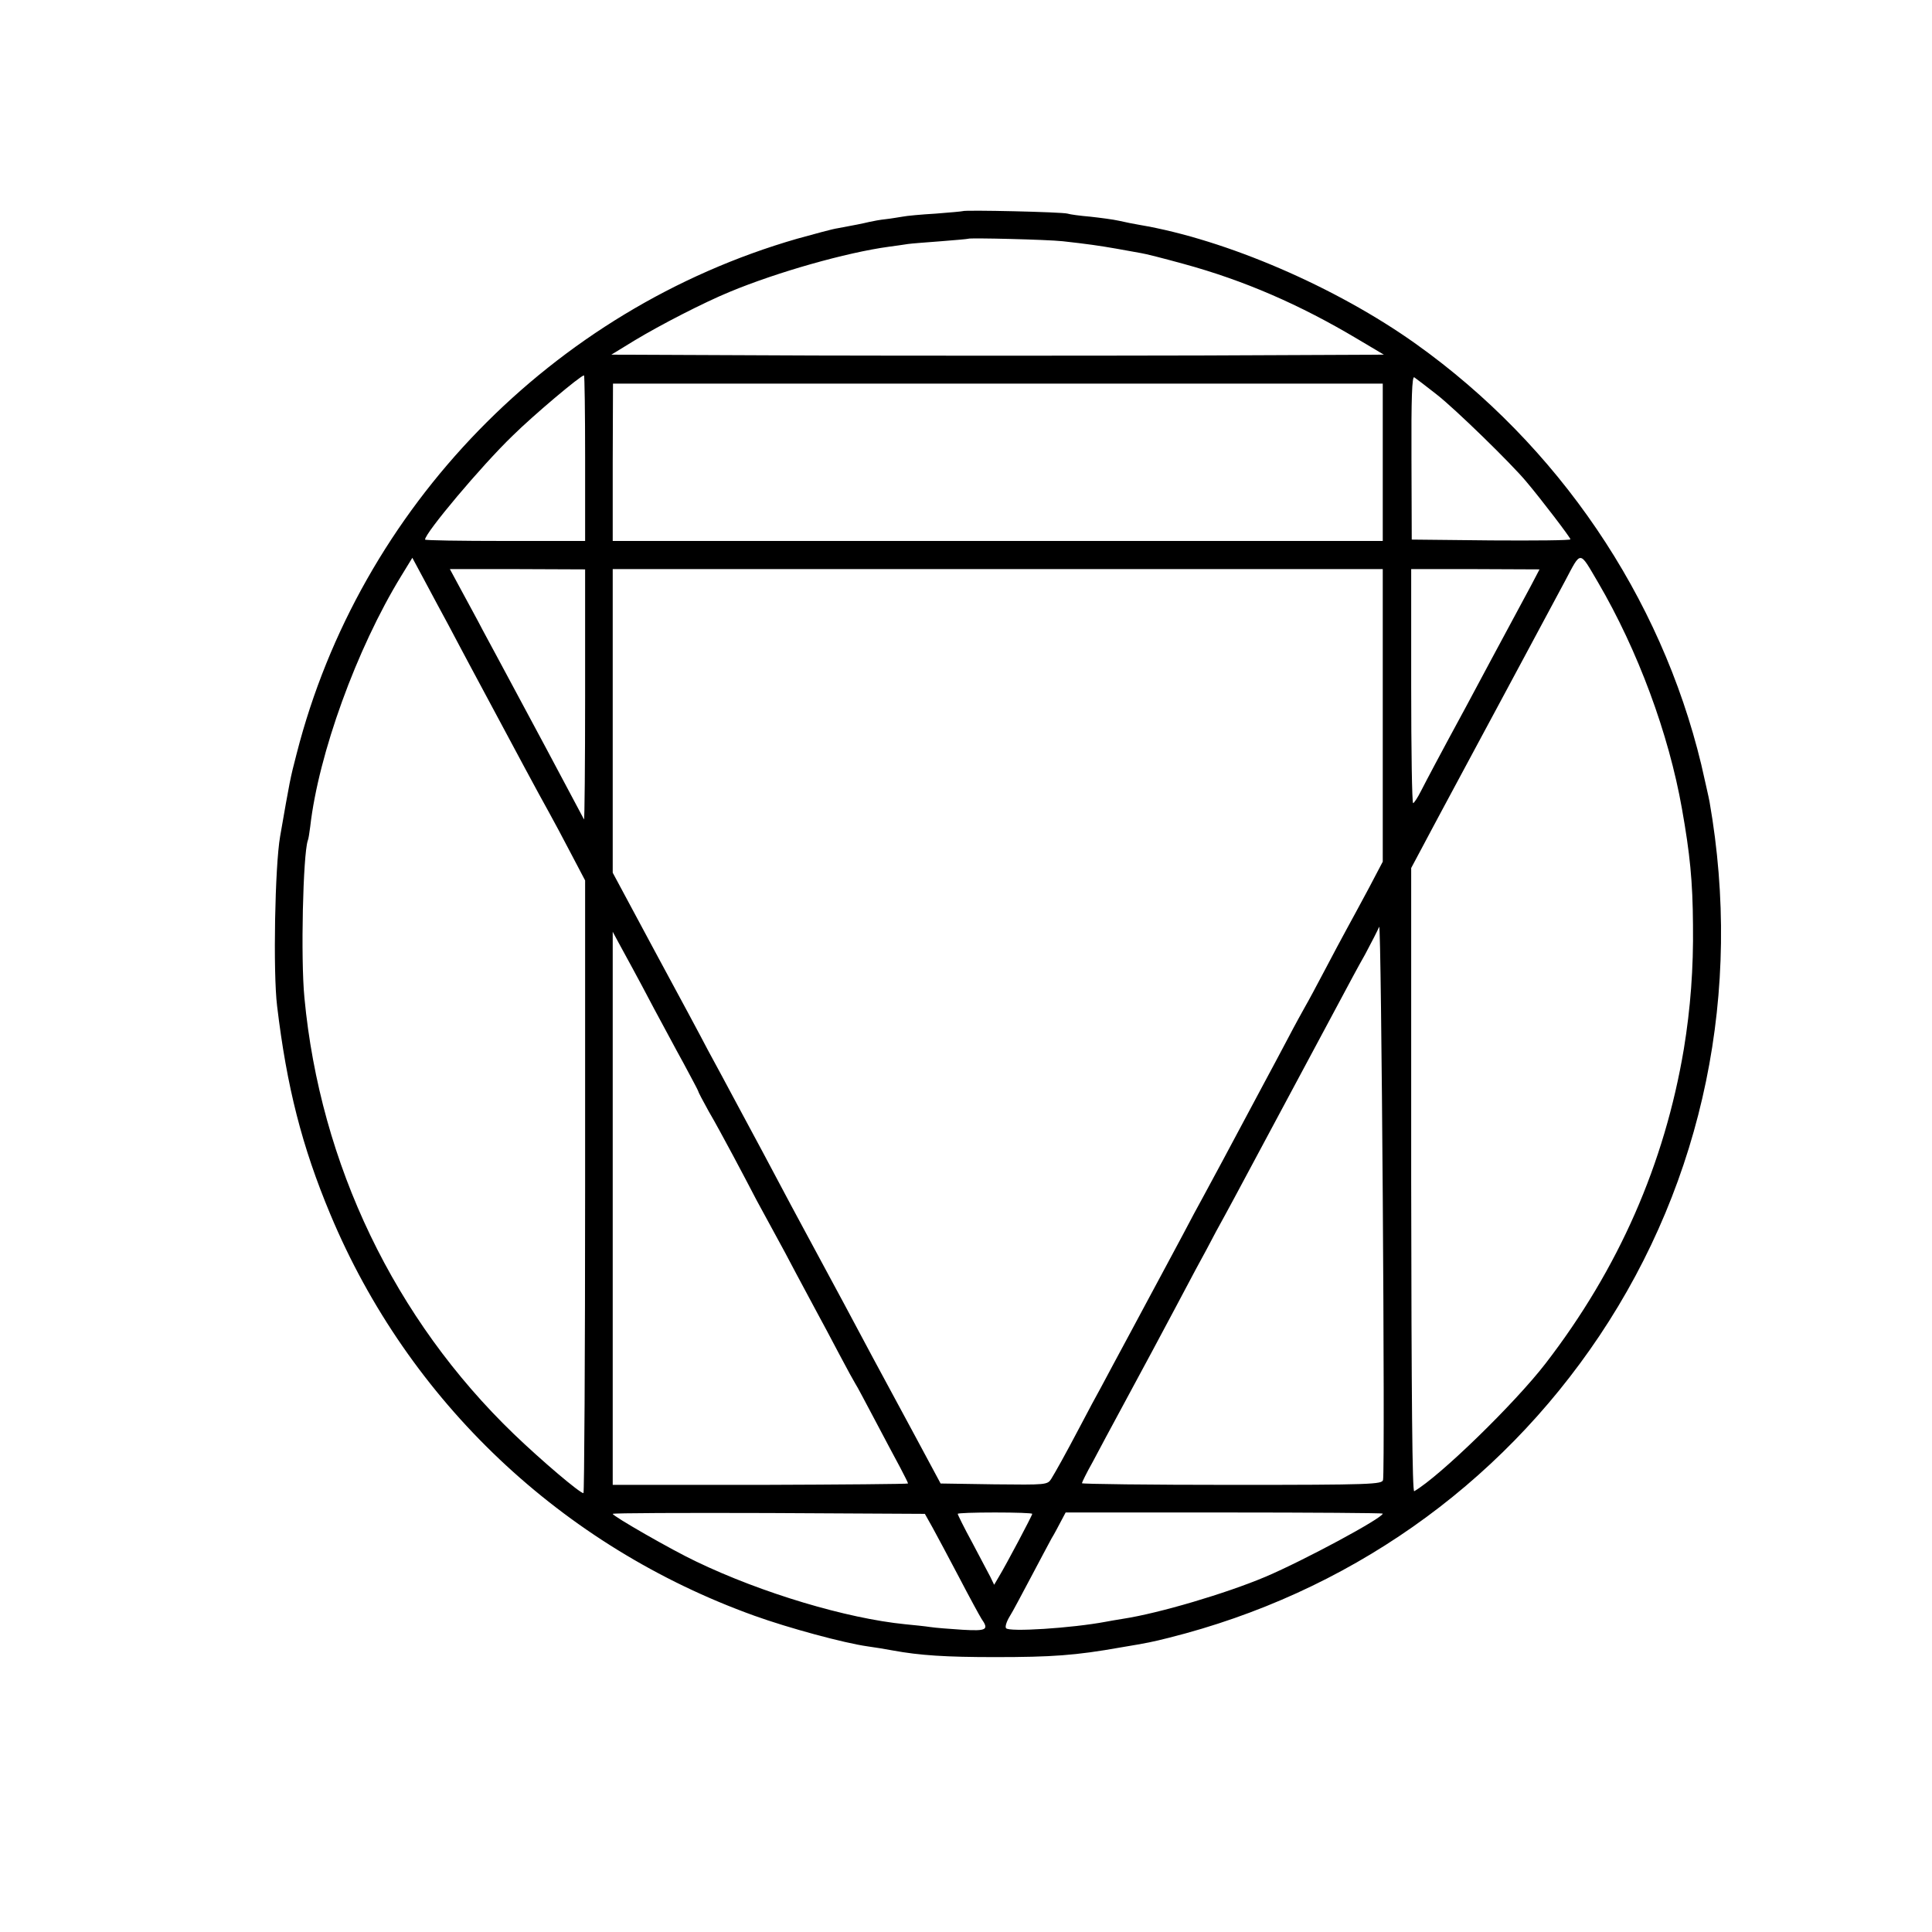
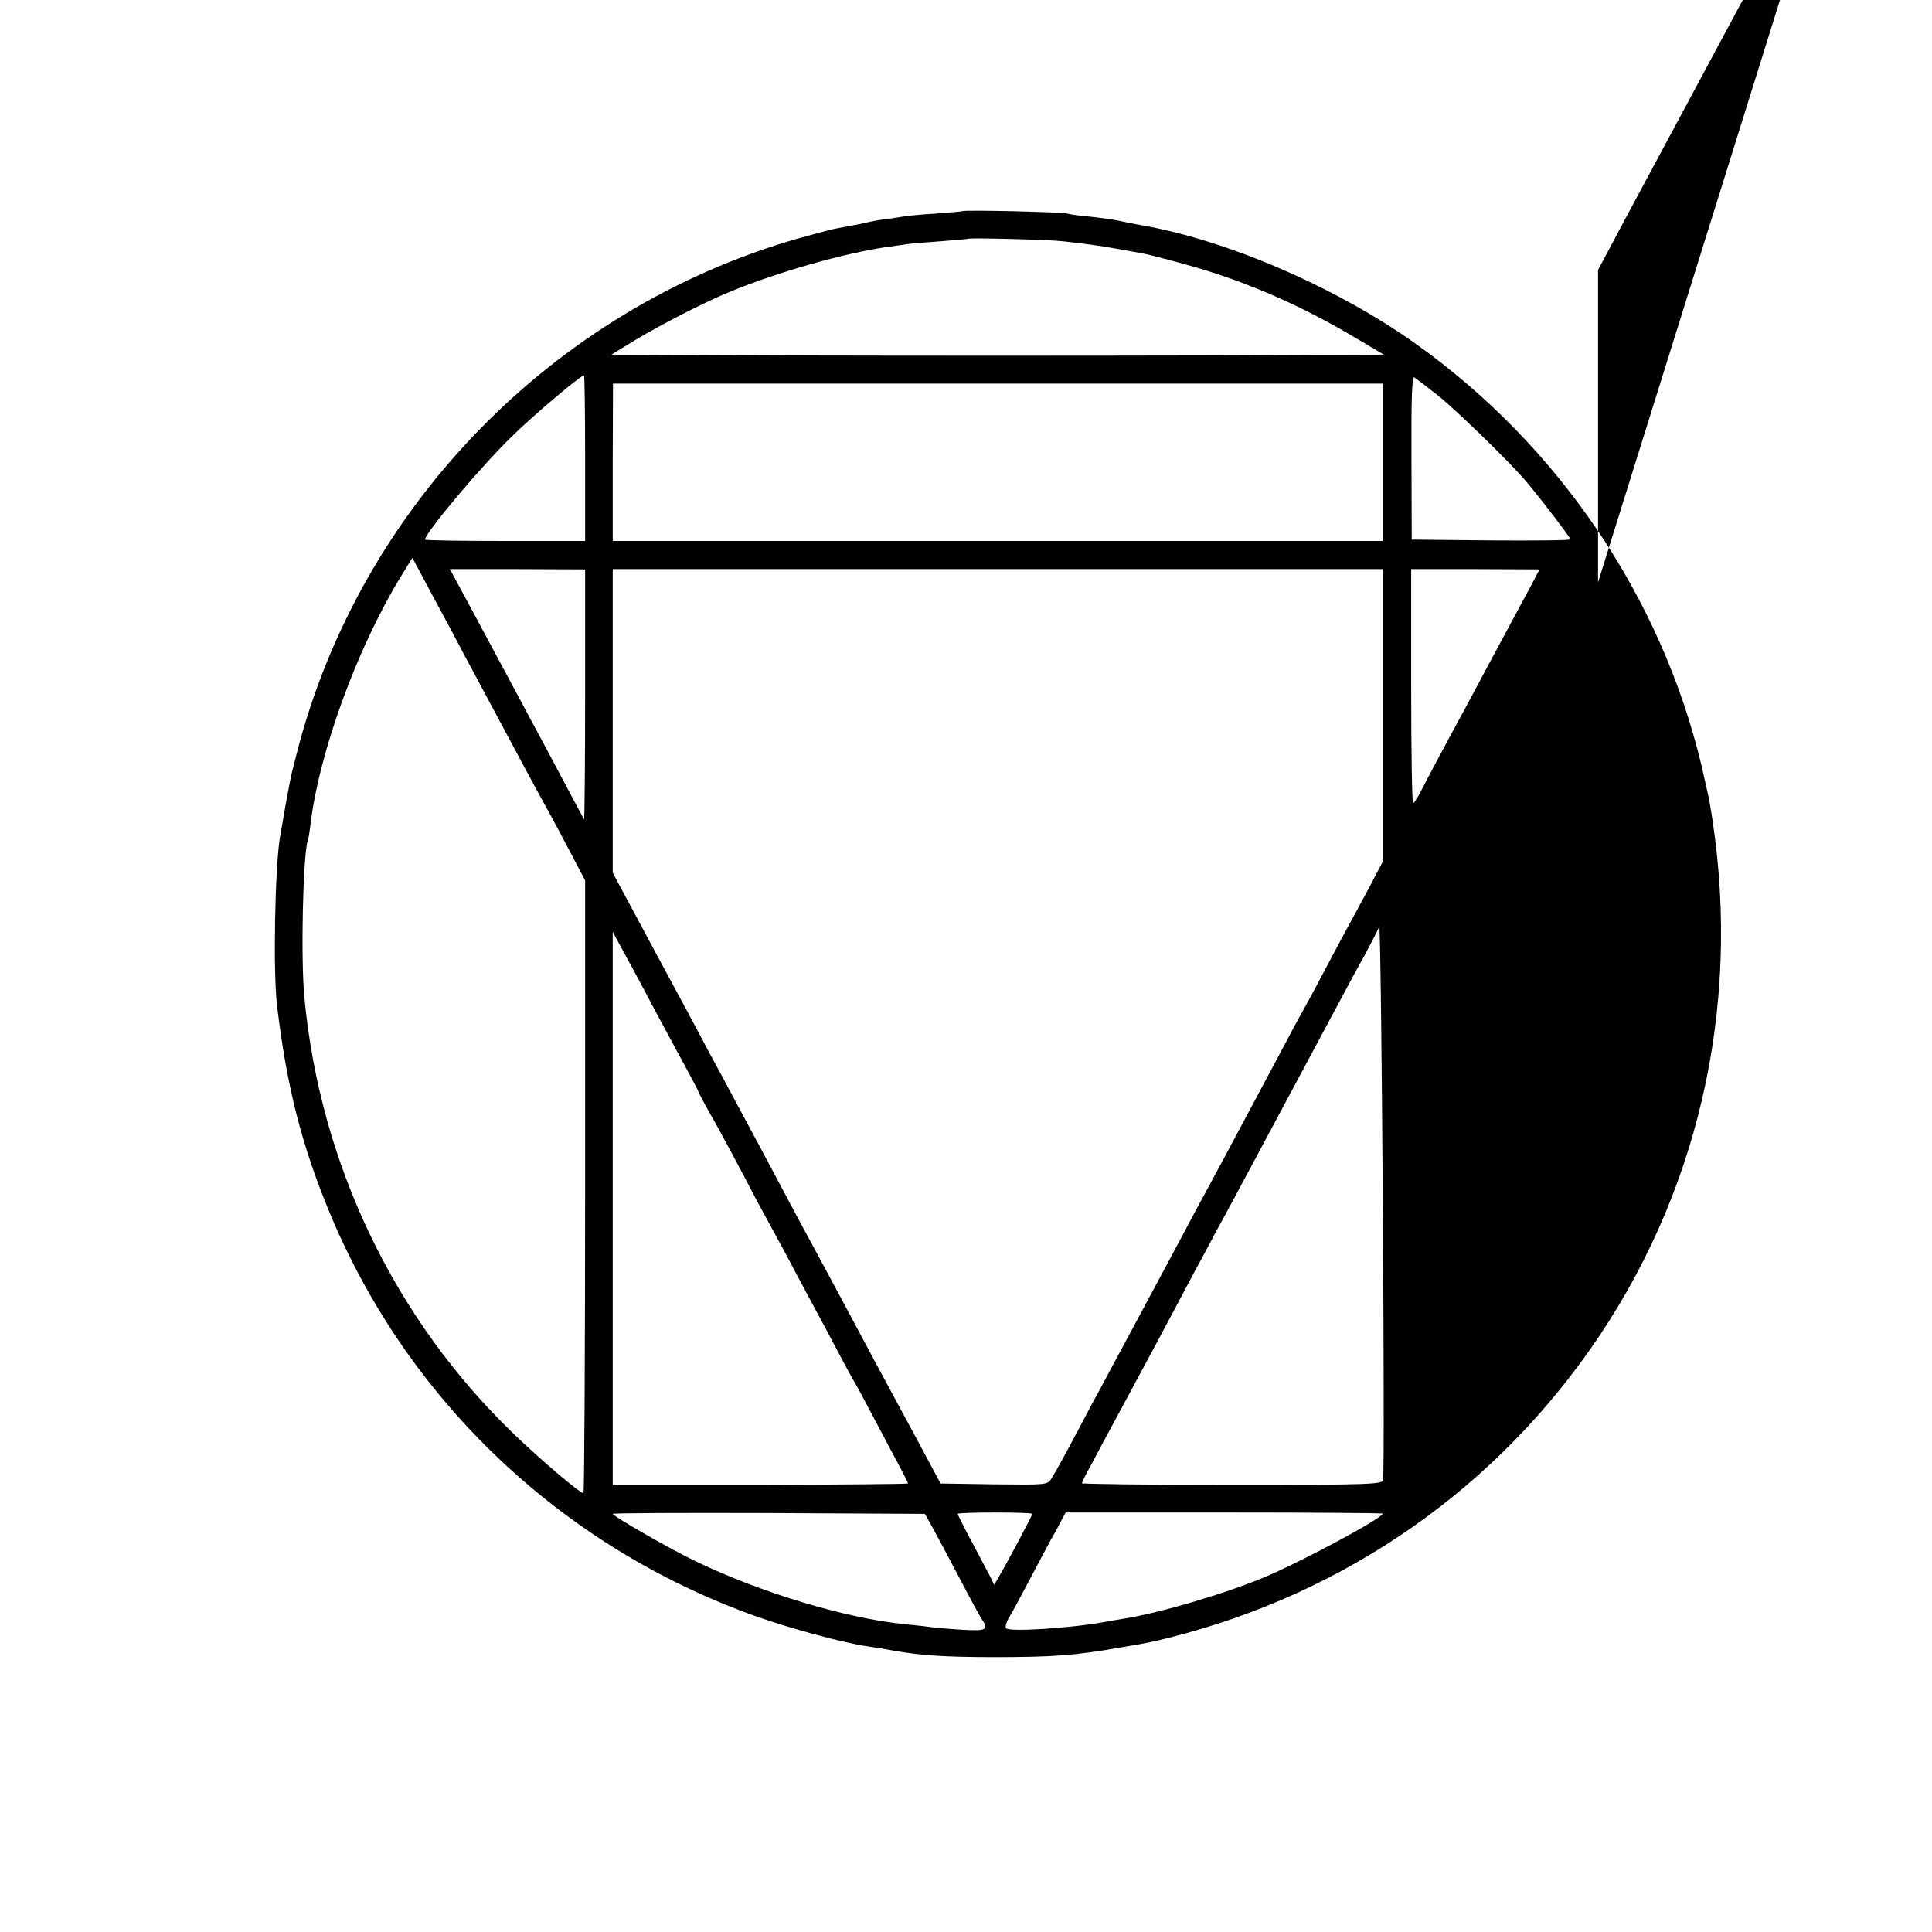
<svg xmlns="http://www.w3.org/2000/svg" version="1.0" width="700pt" height="700pt" viewBox="0 0 700 700" preserveAspectRatio="xMidYMid meet">
  <g transform="translate(0,700) scale(0.1,-0.1)" fill="#000000" stroke="none">
-     <path d="M3488 6235 c-2 -1 -46 -5 -98 -9 -52 -3 -106 -8 -120 -11 -14 -2 -41 -7 -60 -9 -20 -2 -47 -7 -60 -10 -25 -6 -55 -12 -115 -23 -16 -2 -82 -20 -147 -38 -887 -256 -1585 -974 -1813 -1865 -24 -92 -25 -99 -60 -300 -19 -108 -26 -493 -11 -615 35 -293 90 -509 193 -755 283 -677 838 -1203 1536 -1454 125 -45 325 -99 410 -111 23 -3 65 -10 92 -15 98 -18 193 -24 370 -24 206 0 292 6 455 35 102 17 115 20 175 35 645 162 1193 546 1560 1094 378 565 519 1250 399 1935 -3 17 -17 77 -30 135 -147 610 -518 1156 -1034 1524 -289 206 -688 378 -1000 431 -19 3 -53 10 -75 15 -22 5 -69 11 -105 15 -36 3 -73 8 -82 11 -19 6 -374 14 -380 9z m362 -109 c90 -10 132 -16 195 -27 33 -6 73 -13 89 -16 15 -2 85 -20 154 -39 220 -60 422 -148 630 -272 l96 -57 -696 -3 c-383 -1 -1013 -1 -1400 0 l-703 3 85 52 c93 56 250 137 345 176 171 71 421 142 575 163 25 3 56 8 70 10 14 2 68 6 120 10 52 4 96 8 98 9 5 4 288 -3 342 -9z m-1730 -786 l0 -300 -290 0 c-159 0 -290 2 -290 5 0 24 204 267 317 376 76 75 247 219 259 219 2 0 4 -135 4 -300z m3085 231 c67 -52 272 -252 325 -316 55 -65 160 -203 160 -209 0 -4 -129 -5 -287 -4 l-288 3 -1 297 c-1 214 2 295 10 291 6 -4 43 -32 81 -62z m-195 -246 l0 -285 -1395 0 -1395 0 0 285 1 285 1394 0 1395 0 0 -285z m780 -435 c144 -246 256 -548 304 -820 29 -163 39 -263 40 -421 2 -158 -9 -302 -33 -449 -70 -417 -236 -796 -501 -1140 -111 -144 -383 -409 -476 -463 -7 -4 -10 327 -11 1126 l0 1132 40 75 c22 41 54 102 72 135 42 78 92 171 145 270 24 44 89 166 145 270 56 105 126 235 155 289 60 113 51 113 120 -4z m-4165 -155 c23 -44 58 -109 77 -145 197 -368 237 -443 288 -535 15 -27 51 -94 79 -148 l51 -97 0 -1110 c0 -611 -3 -1110 -6 -1110 -13 0 -151 117 -252 214 -432 416 -702 977 -759 1581 -14 144 -5 517 12 569 3 6 6 29 9 51 30 263 168 644 329 907 l41 67 44 -82 c24 -45 63 -118 87 -162z m495 -253 c0 -250 -2 -453 -4 -451 -1 2 -31 58 -66 124 -35 66 -108 203 -163 305 -55 102 -116 217 -137 255 -20 39 -56 104 -79 147 l-41 76 245 0 245 -1 0 -455z m2890 -74 l0 -530 -51 -97 c-28 -53 -64 -118 -79 -146 -15 -27 -51 -95 -80 -150 -29 -55 -60 -113 -70 -130 -9 -16 -39 -70 -65 -120 -26 -49 -62 -117 -80 -150 -32 -60 -79 -148 -156 -292 -23 -43 -54 -100 -69 -128 -15 -27 -49 -90 -75 -140 -26 -49 -60 -112 -75 -140 -15 -27 -64 -120 -110 -205 -46 -85 -95 -177 -110 -205 -15 -27 -49 -90 -75 -140 -59 -112 -89 -165 -106 -193 -14 -22 -18 -22 -207 -20 l-194 3 -94 175 c-52 96 -120 222 -151 280 -85 160 -131 245 -193 360 -31 58 -79 146 -105 195 -81 153 -125 235 -195 365 -37 69 -84 157 -105 195 -20 39 -106 199 -191 356 l-154 287 0 550 0 550 1395 0 1395 0 0 -530z m536 468 c-103 -191 -194 -361 -234 -436 -95 -175 -143 -266 -164 -307 -12 -24 -25 -43 -28 -43 -4 0 -7 191 -7 424 l0 424 233 0 232 -1 -32 -61z m-535 -3238 c-3 -16 -40 -18 -547 -18 -299 0 -544 3 -544 6 0 3 17 38 39 77 21 40 71 133 111 207 40 74 87 162 105 195 57 107 114 213 156 293 23 42 57 105 75 140 19 34 49 90 68 125 37 69 313 585 384 717 25 47 64 120 88 162 23 43 46 88 51 100 8 22 22 -1968 14 -2004z m-2721 1857 c15 -27 51 -95 80 -150 30 -55 77 -144 107 -198 29 -54 53 -99 53 -101 0 -3 17 -35 38 -73 22 -37 60 -108 87 -158 26 -49 66 -124 87 -165 22 -41 53 -97 68 -125 15 -27 49 -90 75 -140 26 -49 60 -112 75 -140 15 -27 51 -95 80 -150 29 -55 56 -104 60 -110 4 -5 35 -64 70 -130 35 -66 76 -144 92 -173 15 -29 28 -54 28 -57 0 -2 -241 -4 -535 -5 l-535 0 0 1002 0 1002 21 -39 c12 -22 34 -62 49 -90z m1089 -2030 c15 -27 58 -108 96 -180 37 -71 74 -139 81 -150 28 -40 19 -45 -68 -40 -46 3 -99 7 -118 10 -19 3 -60 7 -90 10 -212 21 -520 113 -757 227 -89 42 -303 165 -303 173 0 3 255 4 566 3 l565 -3 28 -50z m361 50 c0 -6 -96 -187 -121 -228 l-17 -29 -14 29 c-8 15 -38 72 -66 125 -29 53 -52 100 -52 103 0 3 61 5 135 5 74 0 135 -2 135 -5z m1270 1 c0 -16 -286 -170 -425 -229 -142 -60 -385 -132 -515 -152 -25 -4 -54 -9 -64 -11 -122 -23 -353 -38 -361 -23 -4 5 2 24 13 42 11 17 45 82 77 142 32 61 66 124 75 141 10 16 25 45 34 62 l17 32 574 0 c316 0 575 -2 575 -4z" />
+     <path d="M3488 6235 c-2 -1 -46 -5 -98 -9 -52 -3 -106 -8 -120 -11 -14 -2 -41 -7 -60 -9 -20 -2 -47 -7 -60 -10 -25 -6 -55 -12 -115 -23 -16 -2 -82 -20 -147 -38 -887 -256 -1585 -974 -1813 -1865 -24 -92 -25 -99 -60 -300 -19 -108 -26 -493 -11 -615 35 -293 90 -509 193 -755 283 -677 838 -1203 1536 -1454 125 -45 325 -99 410 -111 23 -3 65 -10 92 -15 98 -18 193 -24 370 -24 206 0 292 6 455 35 102 17 115 20 175 35 645 162 1193 546 1560 1094 378 565 519 1250 399 1935 -3 17 -17 77 -30 135 -147 610 -518 1156 -1034 1524 -289 206 -688 378 -1000 431 -19 3 -53 10 -75 15 -22 5 -69 11 -105 15 -36 3 -73 8 -82 11 -19 6 -374 14 -380 9z m362 -109 c90 -10 132 -16 195 -27 33 -6 73 -13 89 -16 15 -2 85 -20 154 -39 220 -60 422 -148 630 -272 l96 -57 -696 -3 c-383 -1 -1013 -1 -1400 0 l-703 3 85 52 c93 56 250 137 345 176 171 71 421 142 575 163 25 3 56 8 70 10 14 2 68 6 120 10 52 4 96 8 98 9 5 4 288 -3 342 -9z m-1730 -786 l0 -300 -290 0 c-159 0 -290 2 -290 5 0 24 204 267 317 376 76 75 247 219 259 219 2 0 4 -135 4 -300z m3085 231 c67 -52 272 -252 325 -316 55 -65 160 -203 160 -209 0 -4 -129 -5 -287 -4 l-288 3 -1 297 c-1 214 2 295 10 291 6 -4 43 -32 81 -62z m-195 -246 l0 -285 -1395 0 -1395 0 0 285 1 285 1394 0 1395 0 0 -285z m780 -435 l0 1132 40 75 c22 41 54 102 72 135 42 78 92 171 145 270 24 44 89 166 145 270 56 105 126 235 155 289 60 113 51 113 120 -4z m-4165 -155 c23 -44 58 -109 77 -145 197 -368 237 -443 288 -535 15 -27 51 -94 79 -148 l51 -97 0 -1110 c0 -611 -3 -1110 -6 -1110 -13 0 -151 117 -252 214 -432 416 -702 977 -759 1581 -14 144 -5 517 12 569 3 6 6 29 9 51 30 263 168 644 329 907 l41 67 44 -82 c24 -45 63 -118 87 -162z m495 -253 c0 -250 -2 -453 -4 -451 -1 2 -31 58 -66 124 -35 66 -108 203 -163 305 -55 102 -116 217 -137 255 -20 39 -56 104 -79 147 l-41 76 245 0 245 -1 0 -455z m2890 -74 l0 -530 -51 -97 c-28 -53 -64 -118 -79 -146 -15 -27 -51 -95 -80 -150 -29 -55 -60 -113 -70 -130 -9 -16 -39 -70 -65 -120 -26 -49 -62 -117 -80 -150 -32 -60 -79 -148 -156 -292 -23 -43 -54 -100 -69 -128 -15 -27 -49 -90 -75 -140 -26 -49 -60 -112 -75 -140 -15 -27 -64 -120 -110 -205 -46 -85 -95 -177 -110 -205 -15 -27 -49 -90 -75 -140 -59 -112 -89 -165 -106 -193 -14 -22 -18 -22 -207 -20 l-194 3 -94 175 c-52 96 -120 222 -151 280 -85 160 -131 245 -193 360 -31 58 -79 146 -105 195 -81 153 -125 235 -195 365 -37 69 -84 157 -105 195 -20 39 -106 199 -191 356 l-154 287 0 550 0 550 1395 0 1395 0 0 -530z m536 468 c-103 -191 -194 -361 -234 -436 -95 -175 -143 -266 -164 -307 -12 -24 -25 -43 -28 -43 -4 0 -7 191 -7 424 l0 424 233 0 232 -1 -32 -61z m-535 -3238 c-3 -16 -40 -18 -547 -18 -299 0 -544 3 -544 6 0 3 17 38 39 77 21 40 71 133 111 207 40 74 87 162 105 195 57 107 114 213 156 293 23 42 57 105 75 140 19 34 49 90 68 125 37 69 313 585 384 717 25 47 64 120 88 162 23 43 46 88 51 100 8 22 22 -1968 14 -2004z m-2721 1857 c15 -27 51 -95 80 -150 30 -55 77 -144 107 -198 29 -54 53 -99 53 -101 0 -3 17 -35 38 -73 22 -37 60 -108 87 -158 26 -49 66 -124 87 -165 22 -41 53 -97 68 -125 15 -27 49 -90 75 -140 26 -49 60 -112 75 -140 15 -27 51 -95 80 -150 29 -55 56 -104 60 -110 4 -5 35 -64 70 -130 35 -66 76 -144 92 -173 15 -29 28 -54 28 -57 0 -2 -241 -4 -535 -5 l-535 0 0 1002 0 1002 21 -39 c12 -22 34 -62 49 -90z m1089 -2030 c15 -27 58 -108 96 -180 37 -71 74 -139 81 -150 28 -40 19 -45 -68 -40 -46 3 -99 7 -118 10 -19 3 -60 7 -90 10 -212 21 -520 113 -757 227 -89 42 -303 165 -303 173 0 3 255 4 566 3 l565 -3 28 -50z m361 50 c0 -6 -96 -187 -121 -228 l-17 -29 -14 29 c-8 15 -38 72 -66 125 -29 53 -52 100 -52 103 0 3 61 5 135 5 74 0 135 -2 135 -5z m1270 1 c0 -16 -286 -170 -425 -229 -142 -60 -385 -132 -515 -152 -25 -4 -54 -9 -64 -11 -122 -23 -353 -38 -361 -23 -4 5 2 24 13 42 11 17 45 82 77 142 32 61 66 124 75 141 10 16 25 45 34 62 l17 32 574 0 c316 0 575 -2 575 -4z" />
  </g>
</svg>